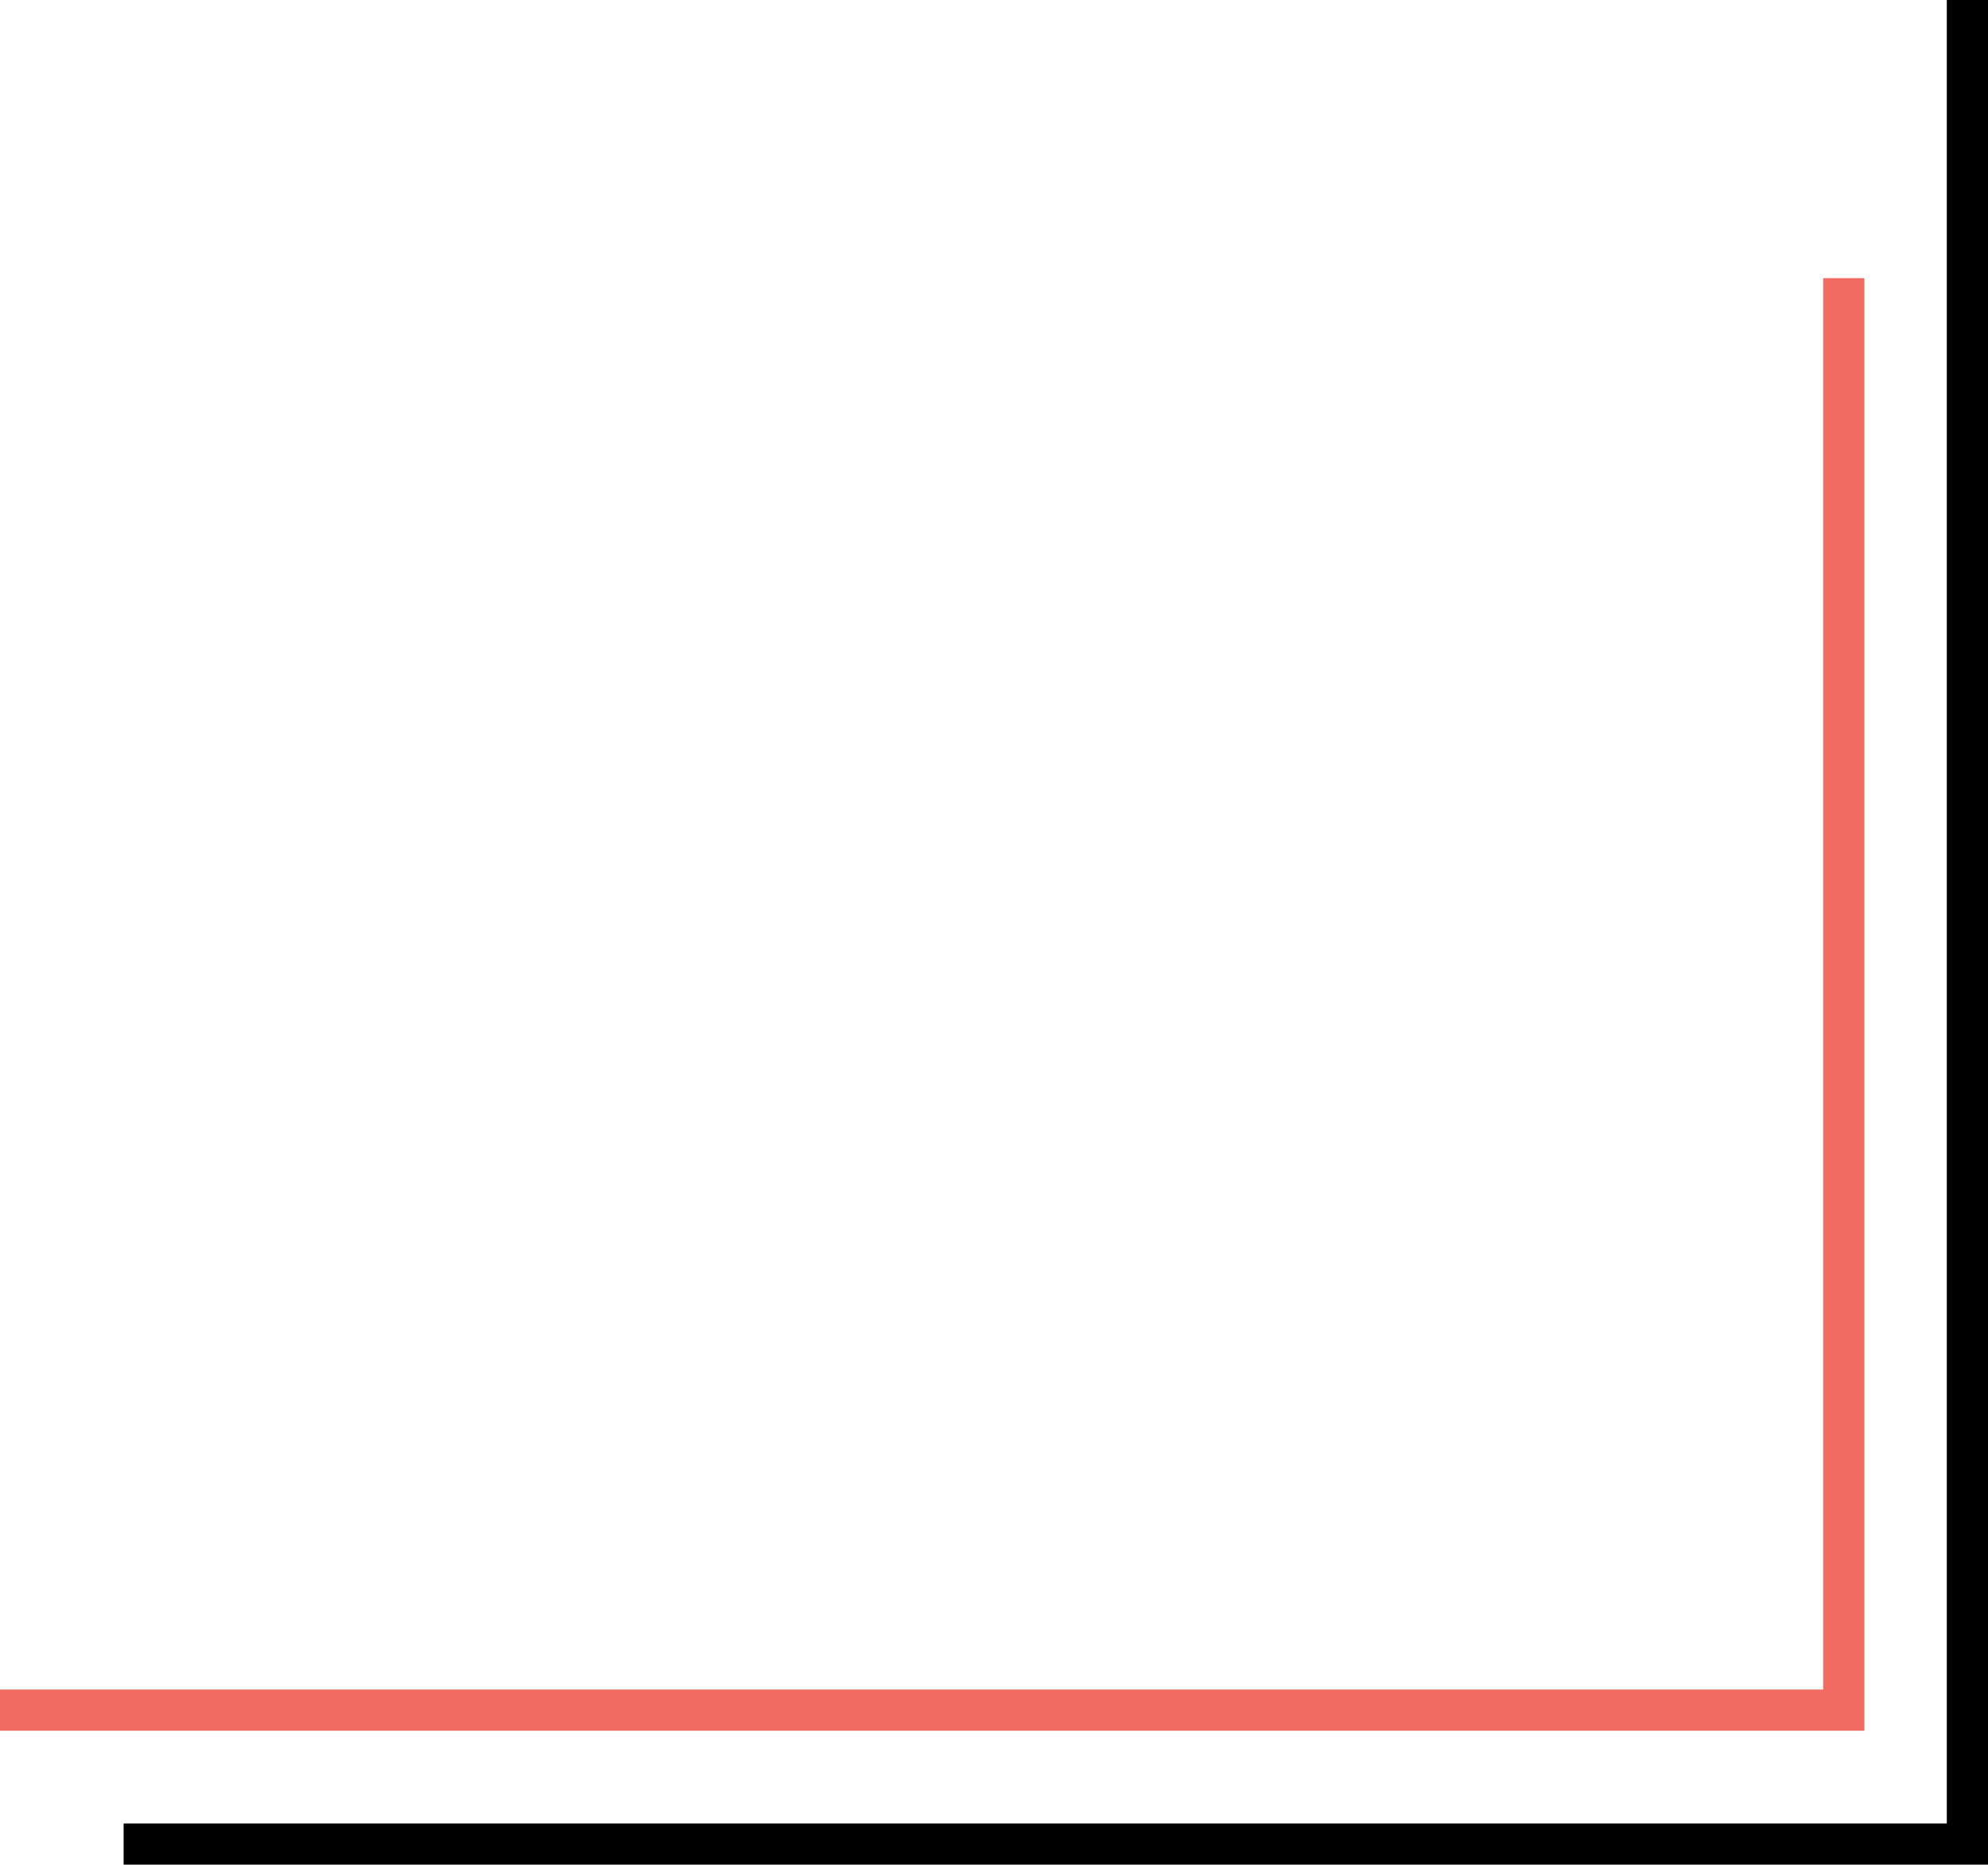
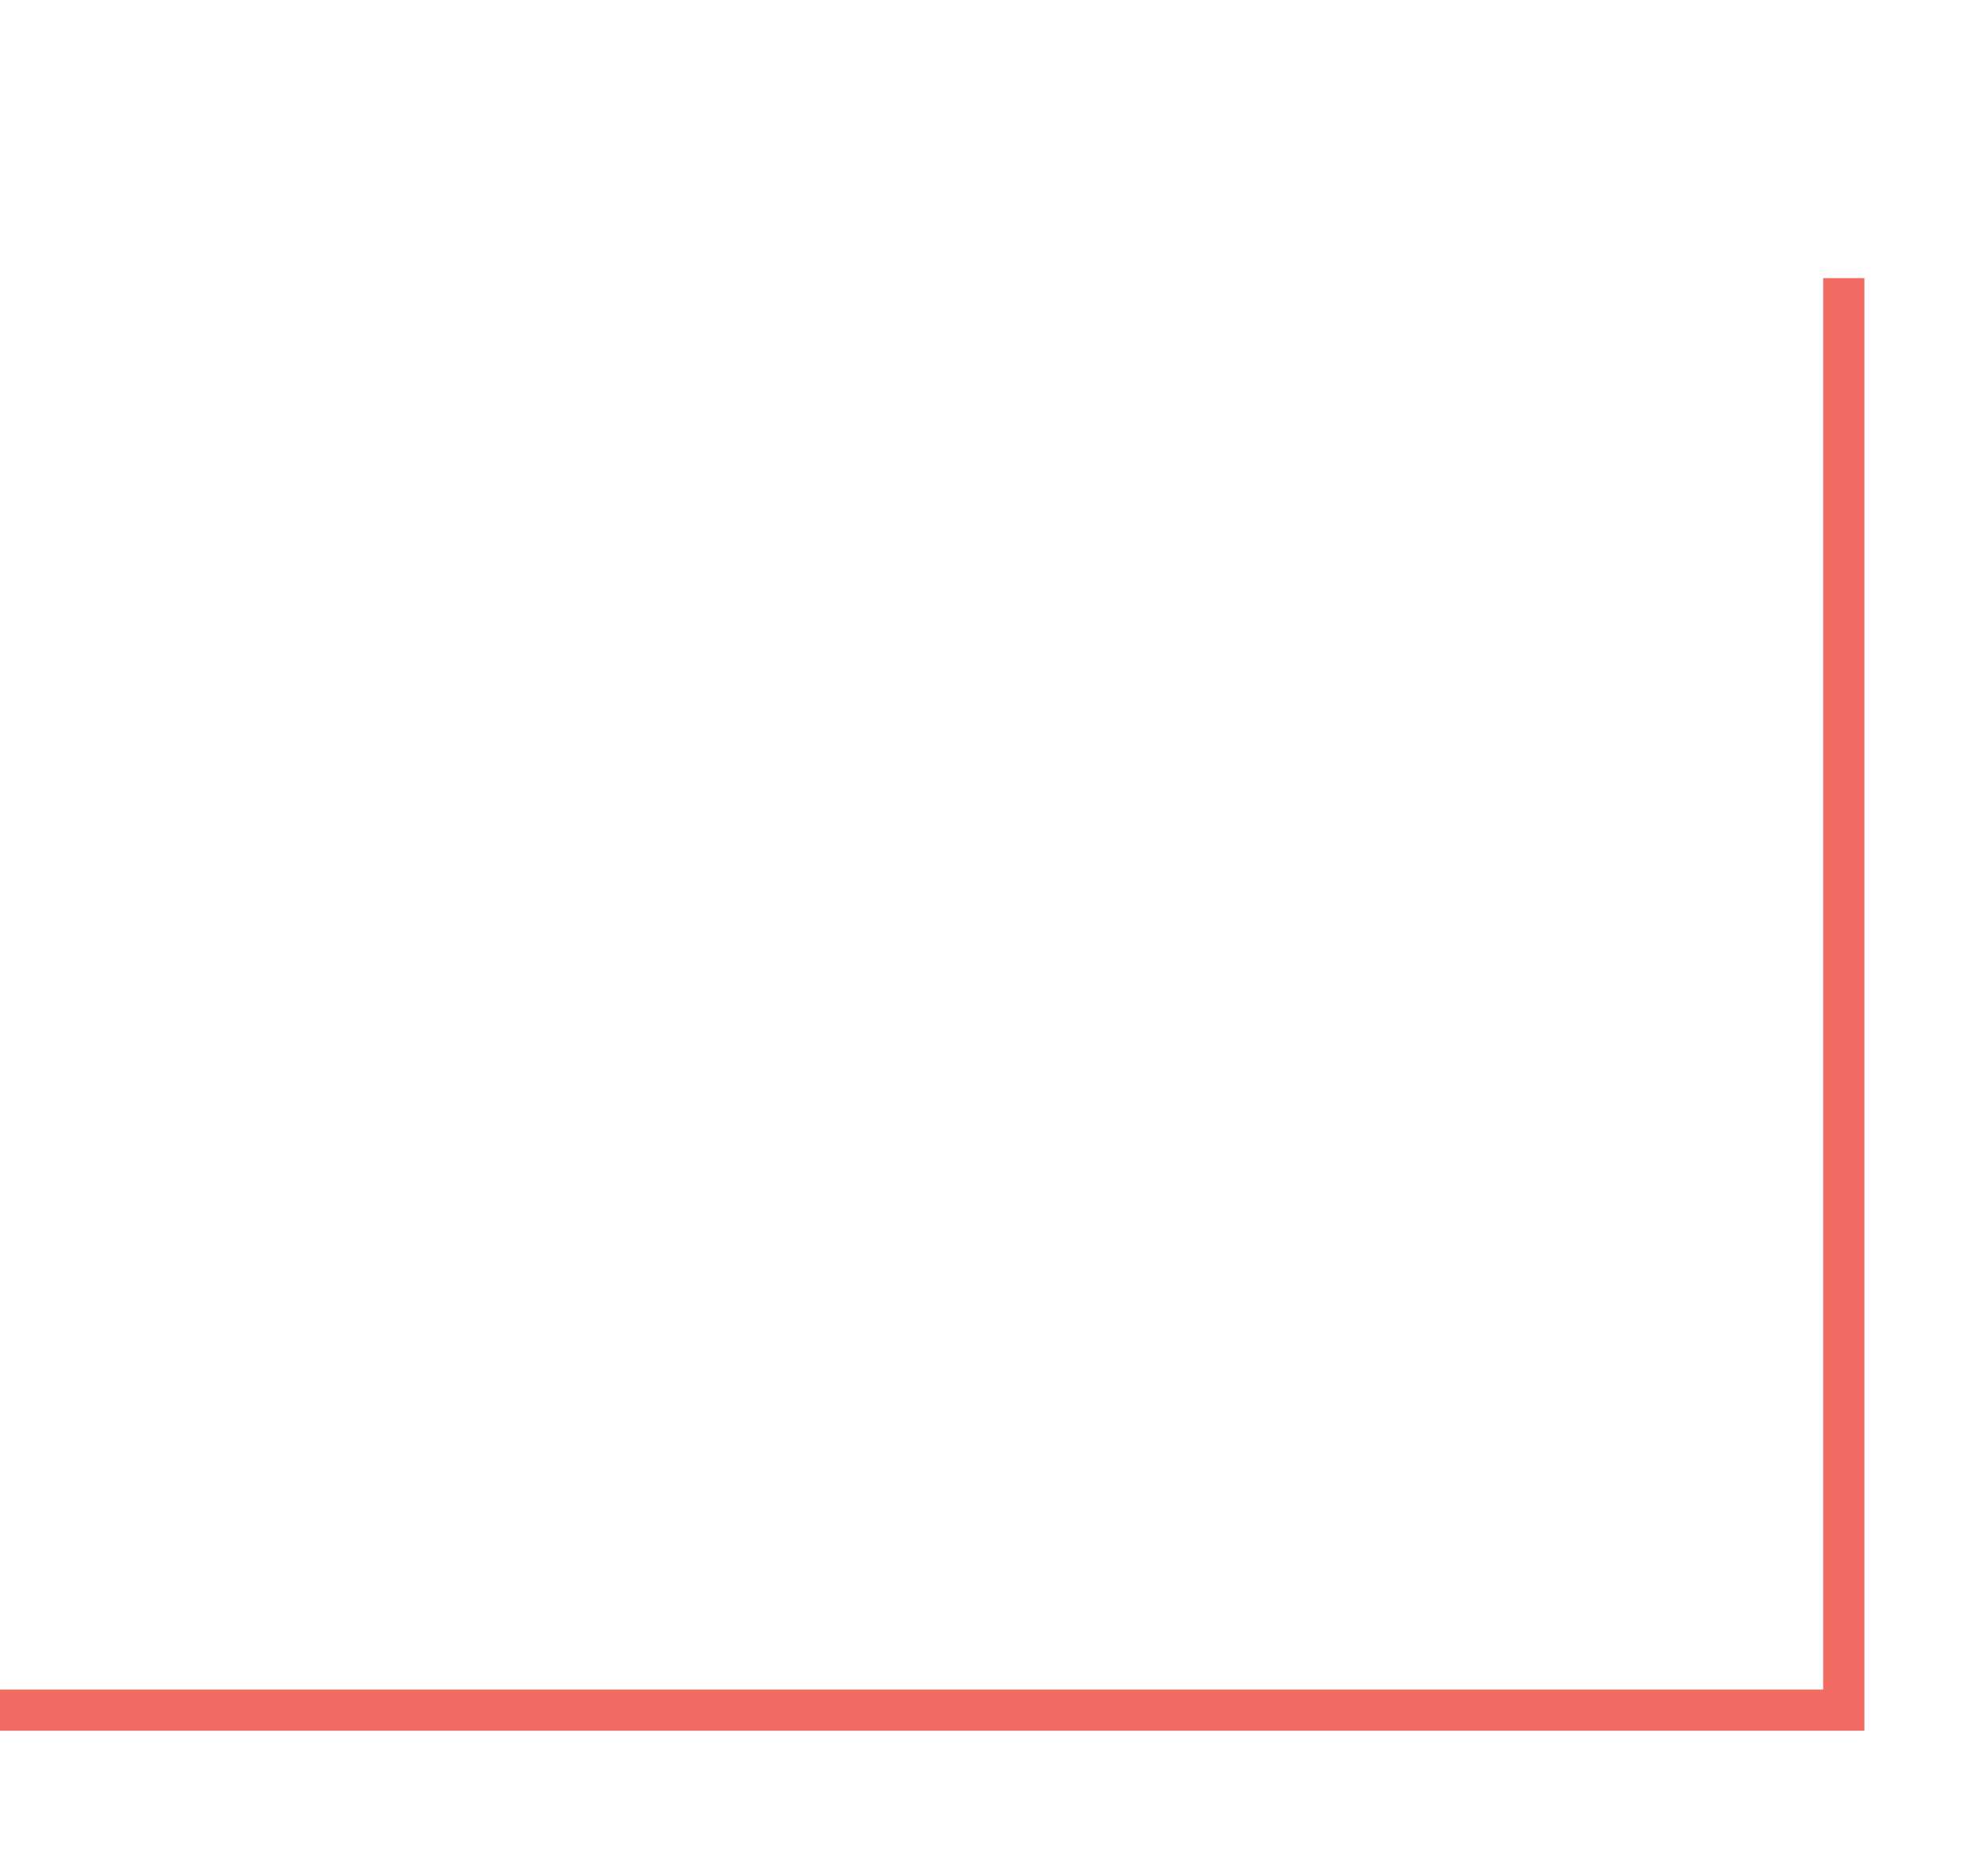
<svg xmlns="http://www.w3.org/2000/svg" viewBox="0 0 193 181">
  <defs>
    <style>.cls-1{fill:#f26b63;}</style>
  </defs>
  <g id="Слой_2" data-name="Слой 2">
    <g id="Слой_1-2" data-name="Слой 1">
-       <polygon points="12 181 189 181 193 181 193 177 193 0 189 0 189 177 12 177 12 181" />
      <polygon class="cls-1" points="0 168 177 168 181 168 181 164 181 27 177 27 177 164 0 164 0 168" />
    </g>
  </g>
</svg>